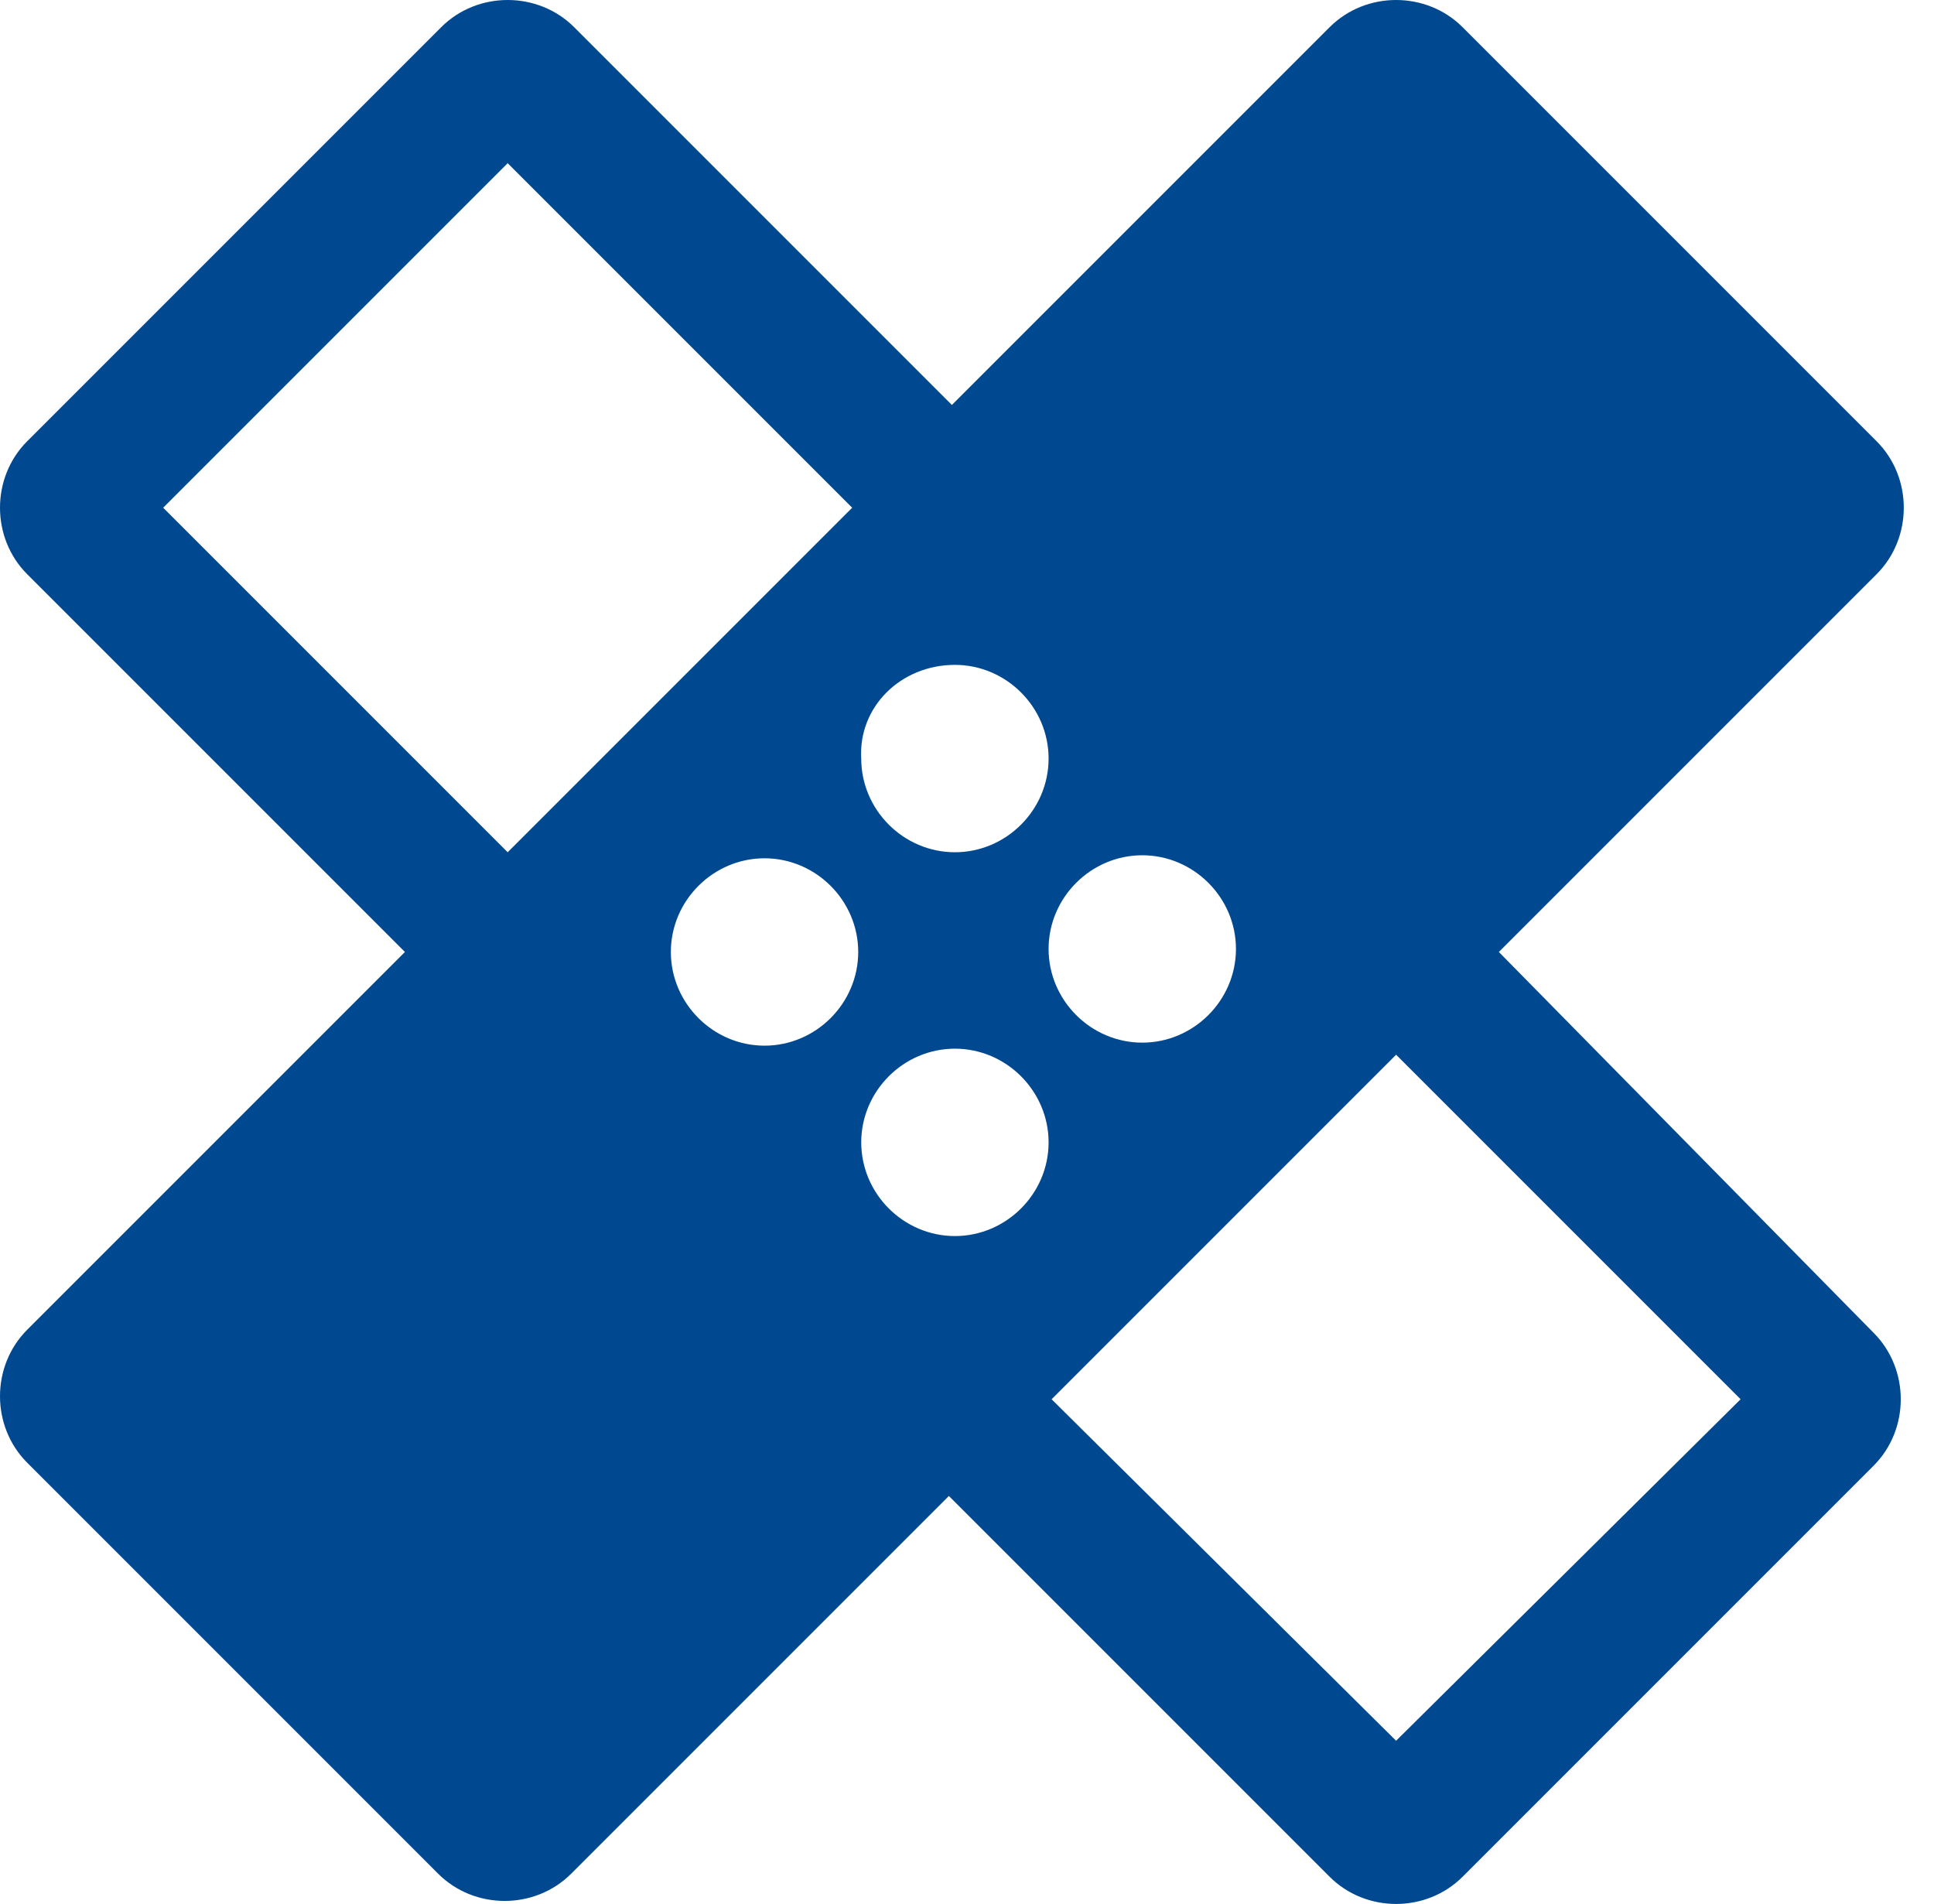
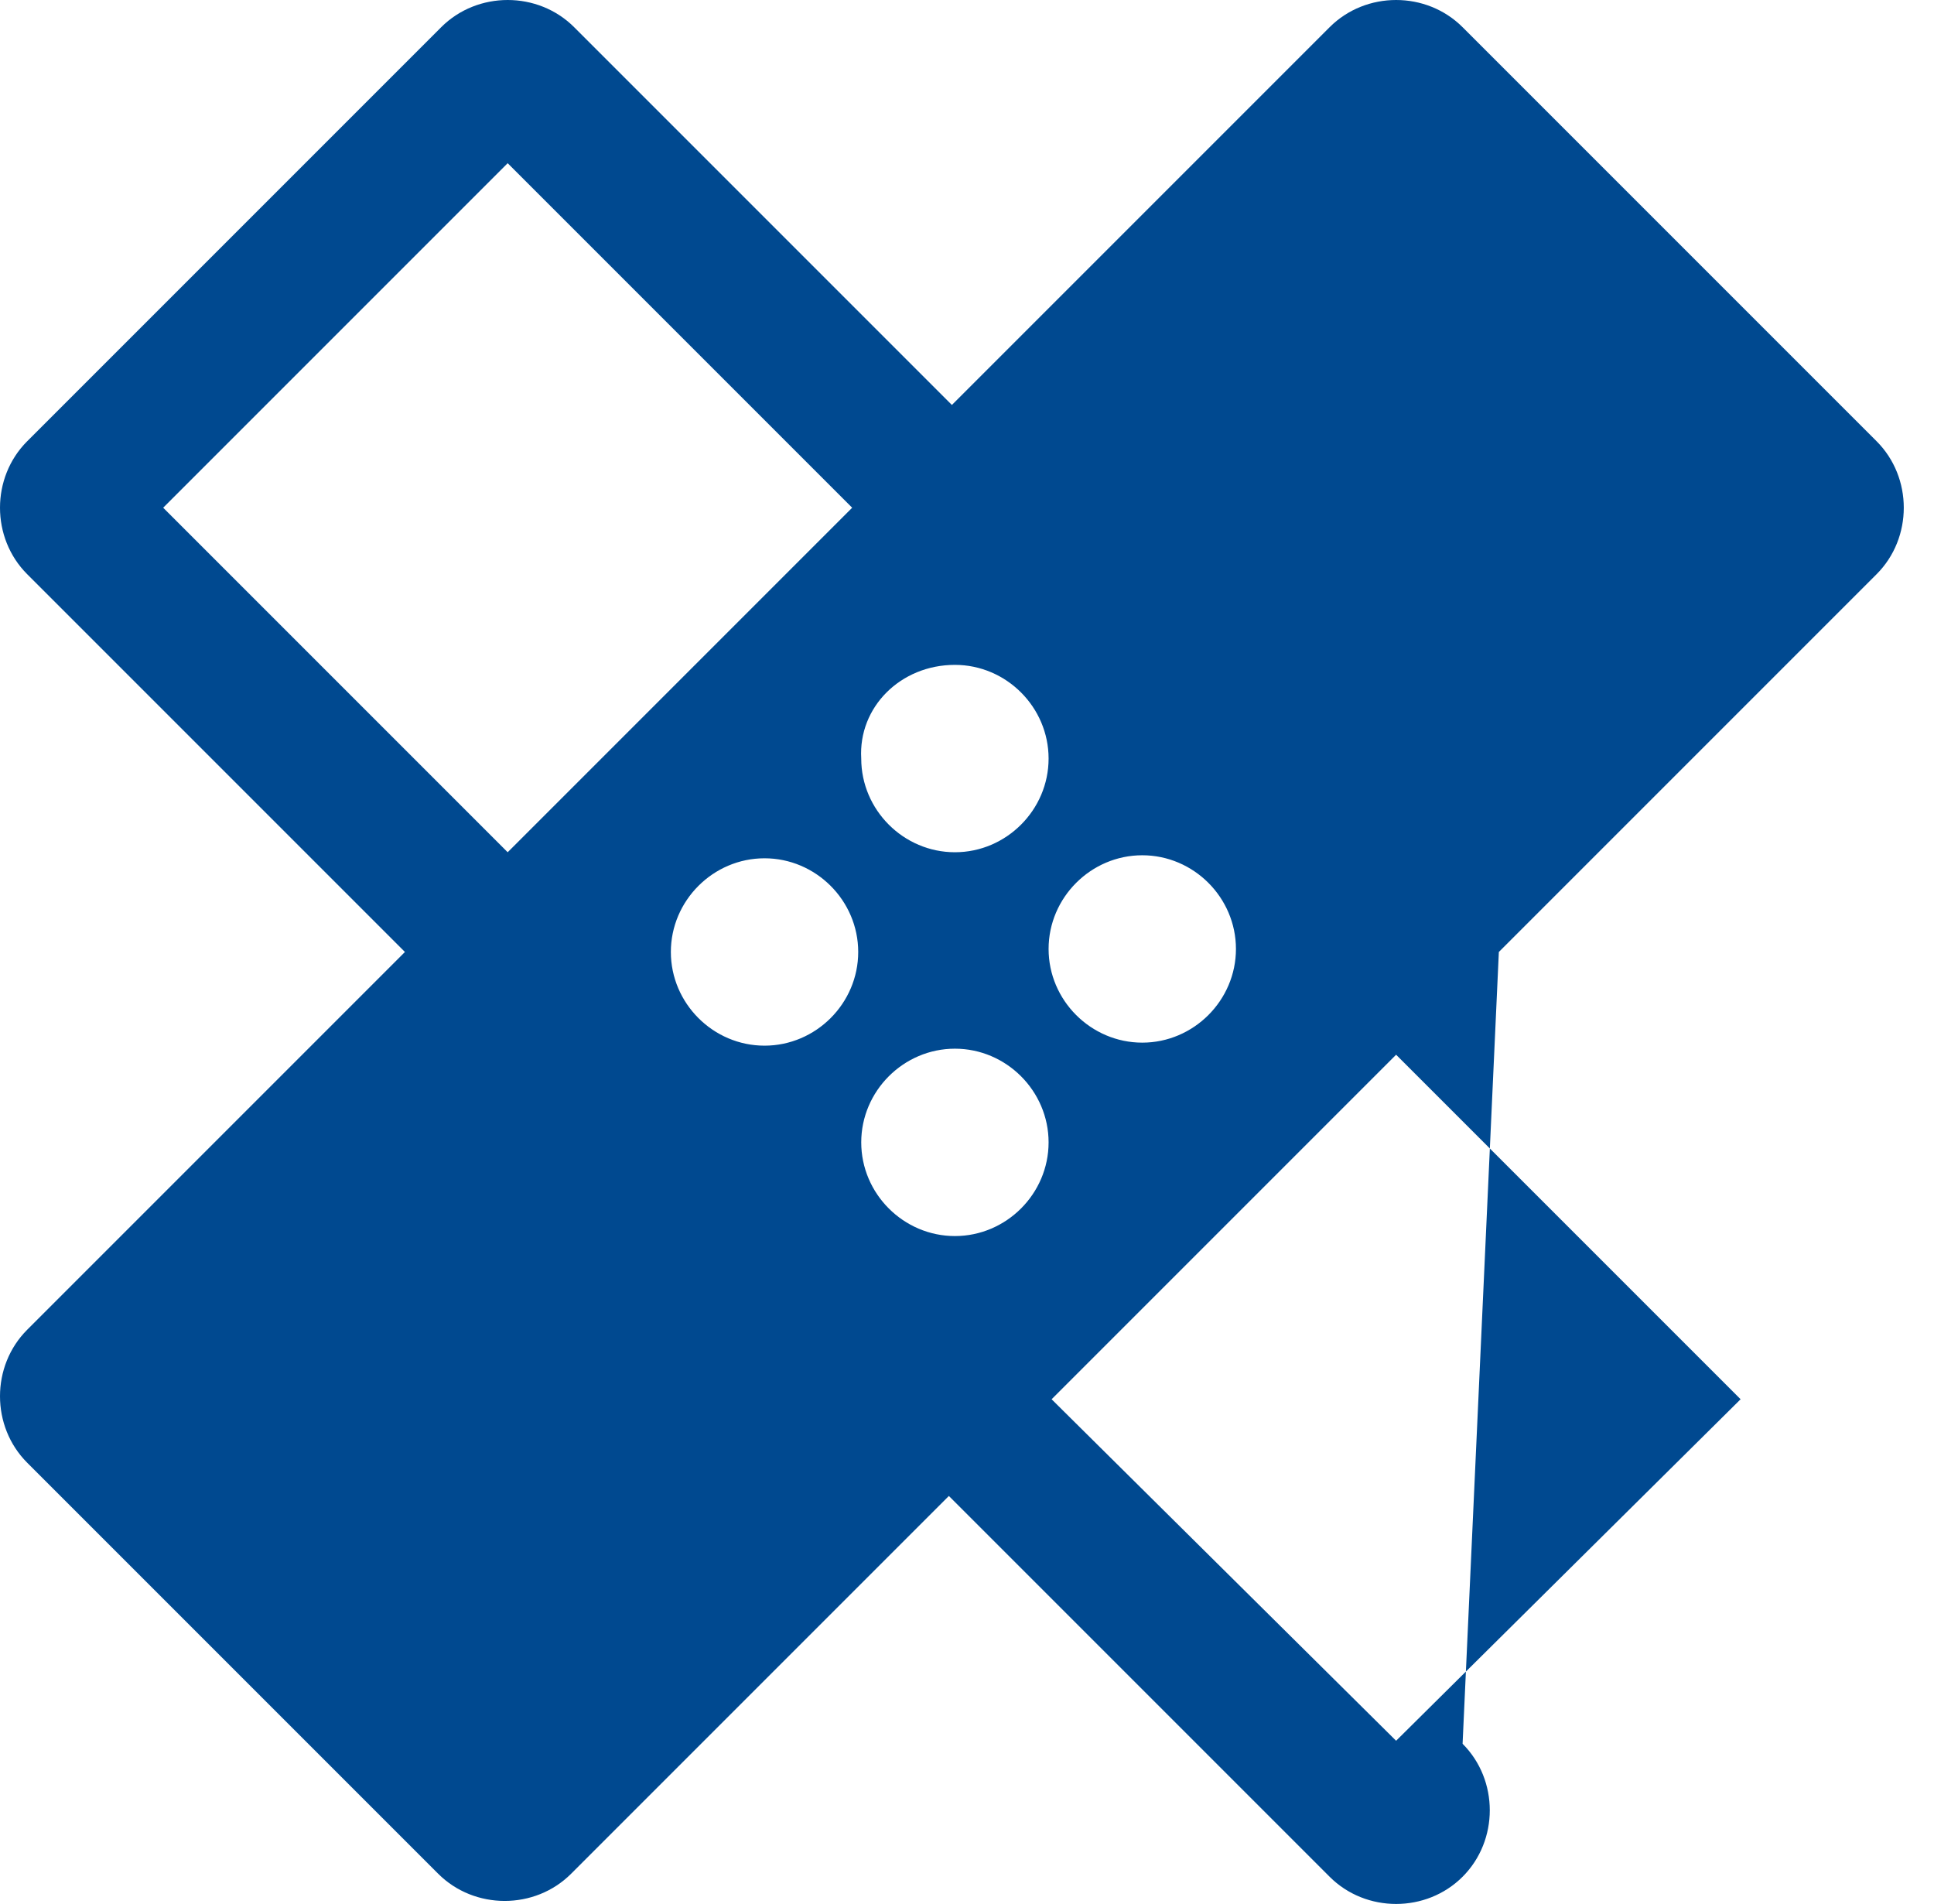
<svg xmlns="http://www.w3.org/2000/svg" version="1.1" id="Layer_1" x="0px" y="0px" viewBox="0 0 64 63" style="enable-background:new 0 0 64 63;" xml:space="preserve">
  <style type="text/css">
	.st0{fill:#004990;}
</style>
-   <path id="Private-Health" class="st0" d="M46.2,57.6L34.8,46.3l11.4-11.4l11.4,11.4L46.2,57.6z M37.8,28.3c1.7,0,3.1,1.4,3.1,3.1  s-1.4,3.1-3.1,3.1c-1.7,0-3.1-1.4-3.1-3.1S36.1,28.3,37.8,28.3L37.8,28.3z M31.6,40.9c-1.7,0-3.1-1.4-3.1-3.1s1.4-3.1,3.1-3.1  s3.1,1.4,3.1,3.1S33.3,40.9,31.6,40.9L31.6,40.9z M25.3,34.6c-1.7,0-3.1-1.4-3.1-3.1s1.4-3.1,3.1-3.1c1.7,0,3.1,1.4,3.1,3.1  S27,34.6,25.3,34.6L25.3,34.6z M16.8,28.2L5.4,16.8L16.8,5.4l11.4,11.4L16.8,28.2z M31.6,22c1.7,0,3.1,1.4,3.1,3.1  c0,1.7-1.4,3.1-3.1,3.1s-3.1-1.4-3.1-3.1C28.4,23.4,29.8,22,31.6,22L31.6,22z M49.6,31.5L62.1,19c1.2-1.2,1.2-3.2,0-4.4L48.4,0.9  c-1.2-1.2-3.2-1.2-4.4,0L31.5,13.4L19,0.9C18.4,0.3,17.6,0,16.8,0c-0.8,0-1.6,0.3-2.2,0.9L0.9,14.6c-1.2,1.2-1.2,3.2,0,4.4  l12.5,12.5L0.9,44c-1.2,1.2-1.2,3.2,0,4.4l13.6,13.6c1.2,1.2,3.2,1.2,4.4,0l12.5-12.5L44,62.1c0.6,0.6,1.4,0.9,2.2,0.9  s1.6-0.3,2.2-0.9l13.6-13.6c1.2-1.2,1.2-3.2,0-4.4L49.6,31.5L49.6,31.5z" />
+   <path id="Private-Health" class="st0" d="M46.2,57.6L34.8,46.3l11.4-11.4l11.4,11.4L46.2,57.6z M37.8,28.3c1.7,0,3.1,1.4,3.1,3.1  s-1.4,3.1-3.1,3.1c-1.7,0-3.1-1.4-3.1-3.1S36.1,28.3,37.8,28.3L37.8,28.3z M31.6,40.9c-1.7,0-3.1-1.4-3.1-3.1s1.4-3.1,3.1-3.1  s3.1,1.4,3.1,3.1S33.3,40.9,31.6,40.9L31.6,40.9z M25.3,34.6c-1.7,0-3.1-1.4-3.1-3.1s1.4-3.1,3.1-3.1c1.7,0,3.1,1.4,3.1,3.1  S27,34.6,25.3,34.6L25.3,34.6z M16.8,28.2L5.4,16.8L16.8,5.4l11.4,11.4L16.8,28.2z M31.6,22c1.7,0,3.1,1.4,3.1,3.1  c0,1.7-1.4,3.1-3.1,3.1s-3.1-1.4-3.1-3.1C28.4,23.4,29.8,22,31.6,22L31.6,22z M49.6,31.5L62.1,19c1.2-1.2,1.2-3.2,0-4.4L48.4,0.9  c-1.2-1.2-3.2-1.2-4.4,0L31.5,13.4L19,0.9C18.4,0.3,17.6,0,16.8,0c-0.8,0-1.6,0.3-2.2,0.9L0.9,14.6c-1.2,1.2-1.2,3.2,0,4.4  l12.5,12.5L0.9,44c-1.2,1.2-1.2,3.2,0,4.4l13.6,13.6c1.2,1.2,3.2,1.2,4.4,0l12.5-12.5L44,62.1c0.6,0.6,1.4,0.9,2.2,0.9  s1.6-0.3,2.2-0.9c1.2-1.2,1.2-3.2,0-4.4L49.6,31.5L49.6,31.5z" />
</svg>